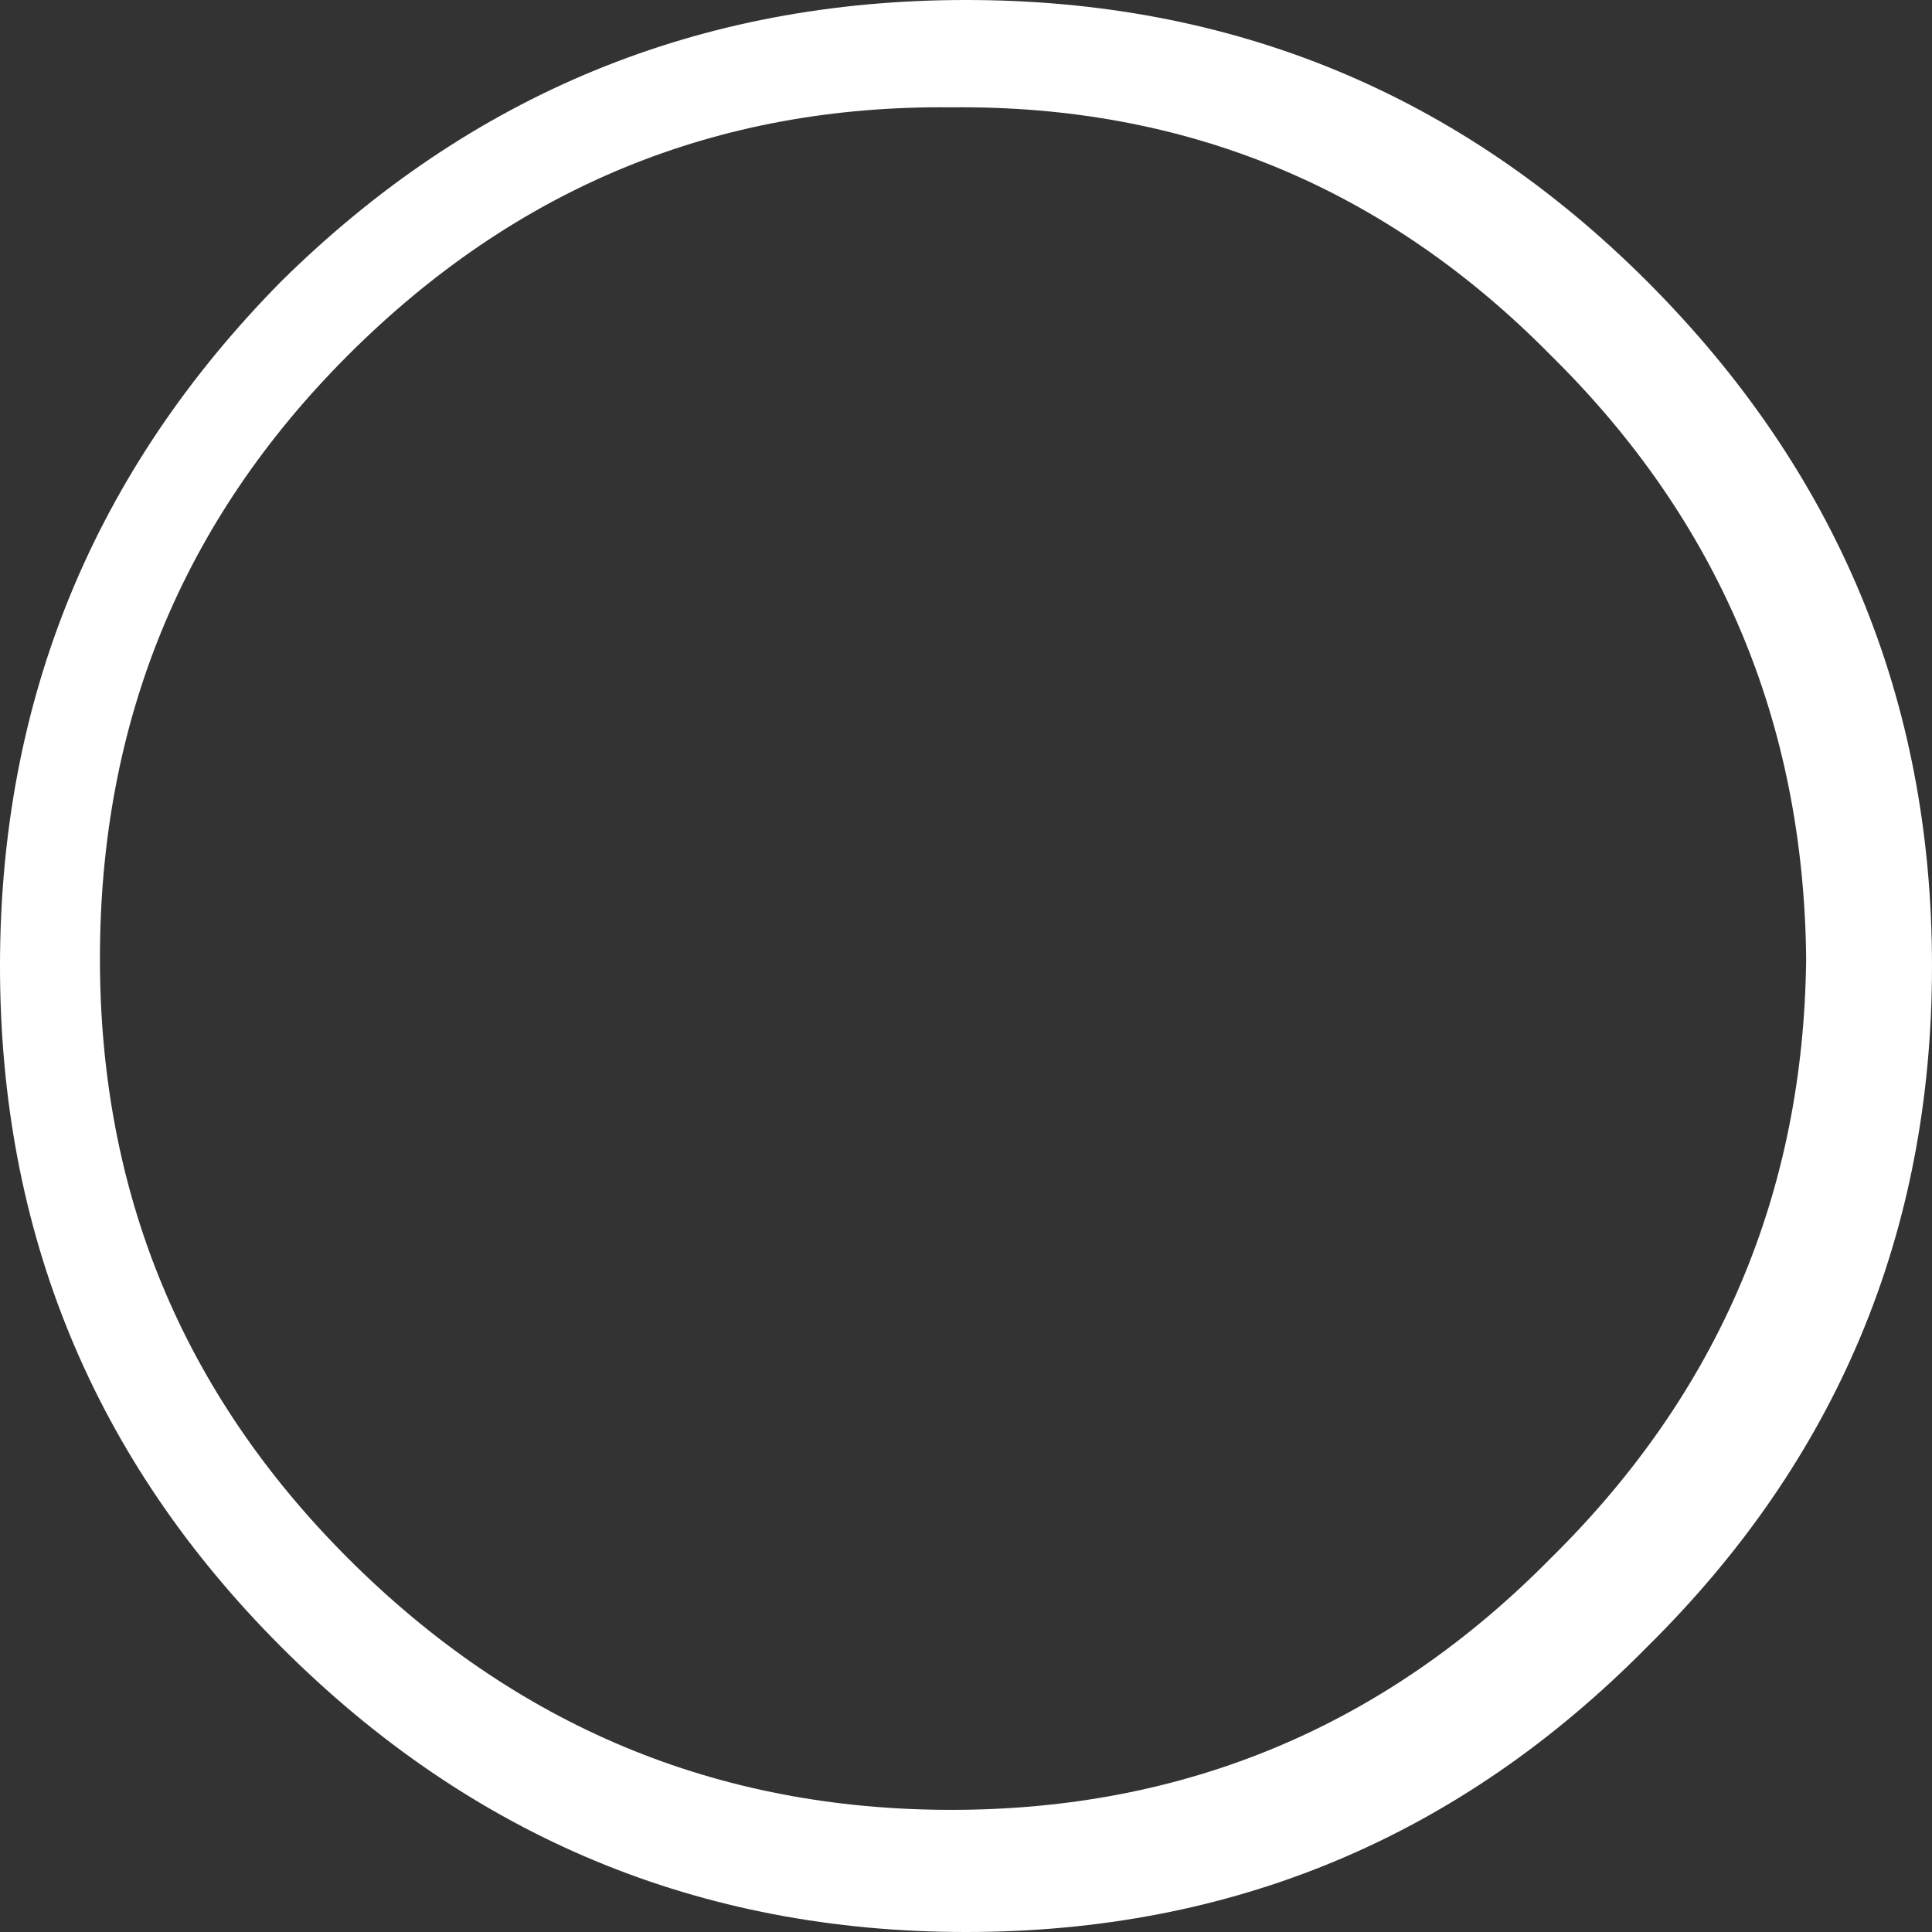
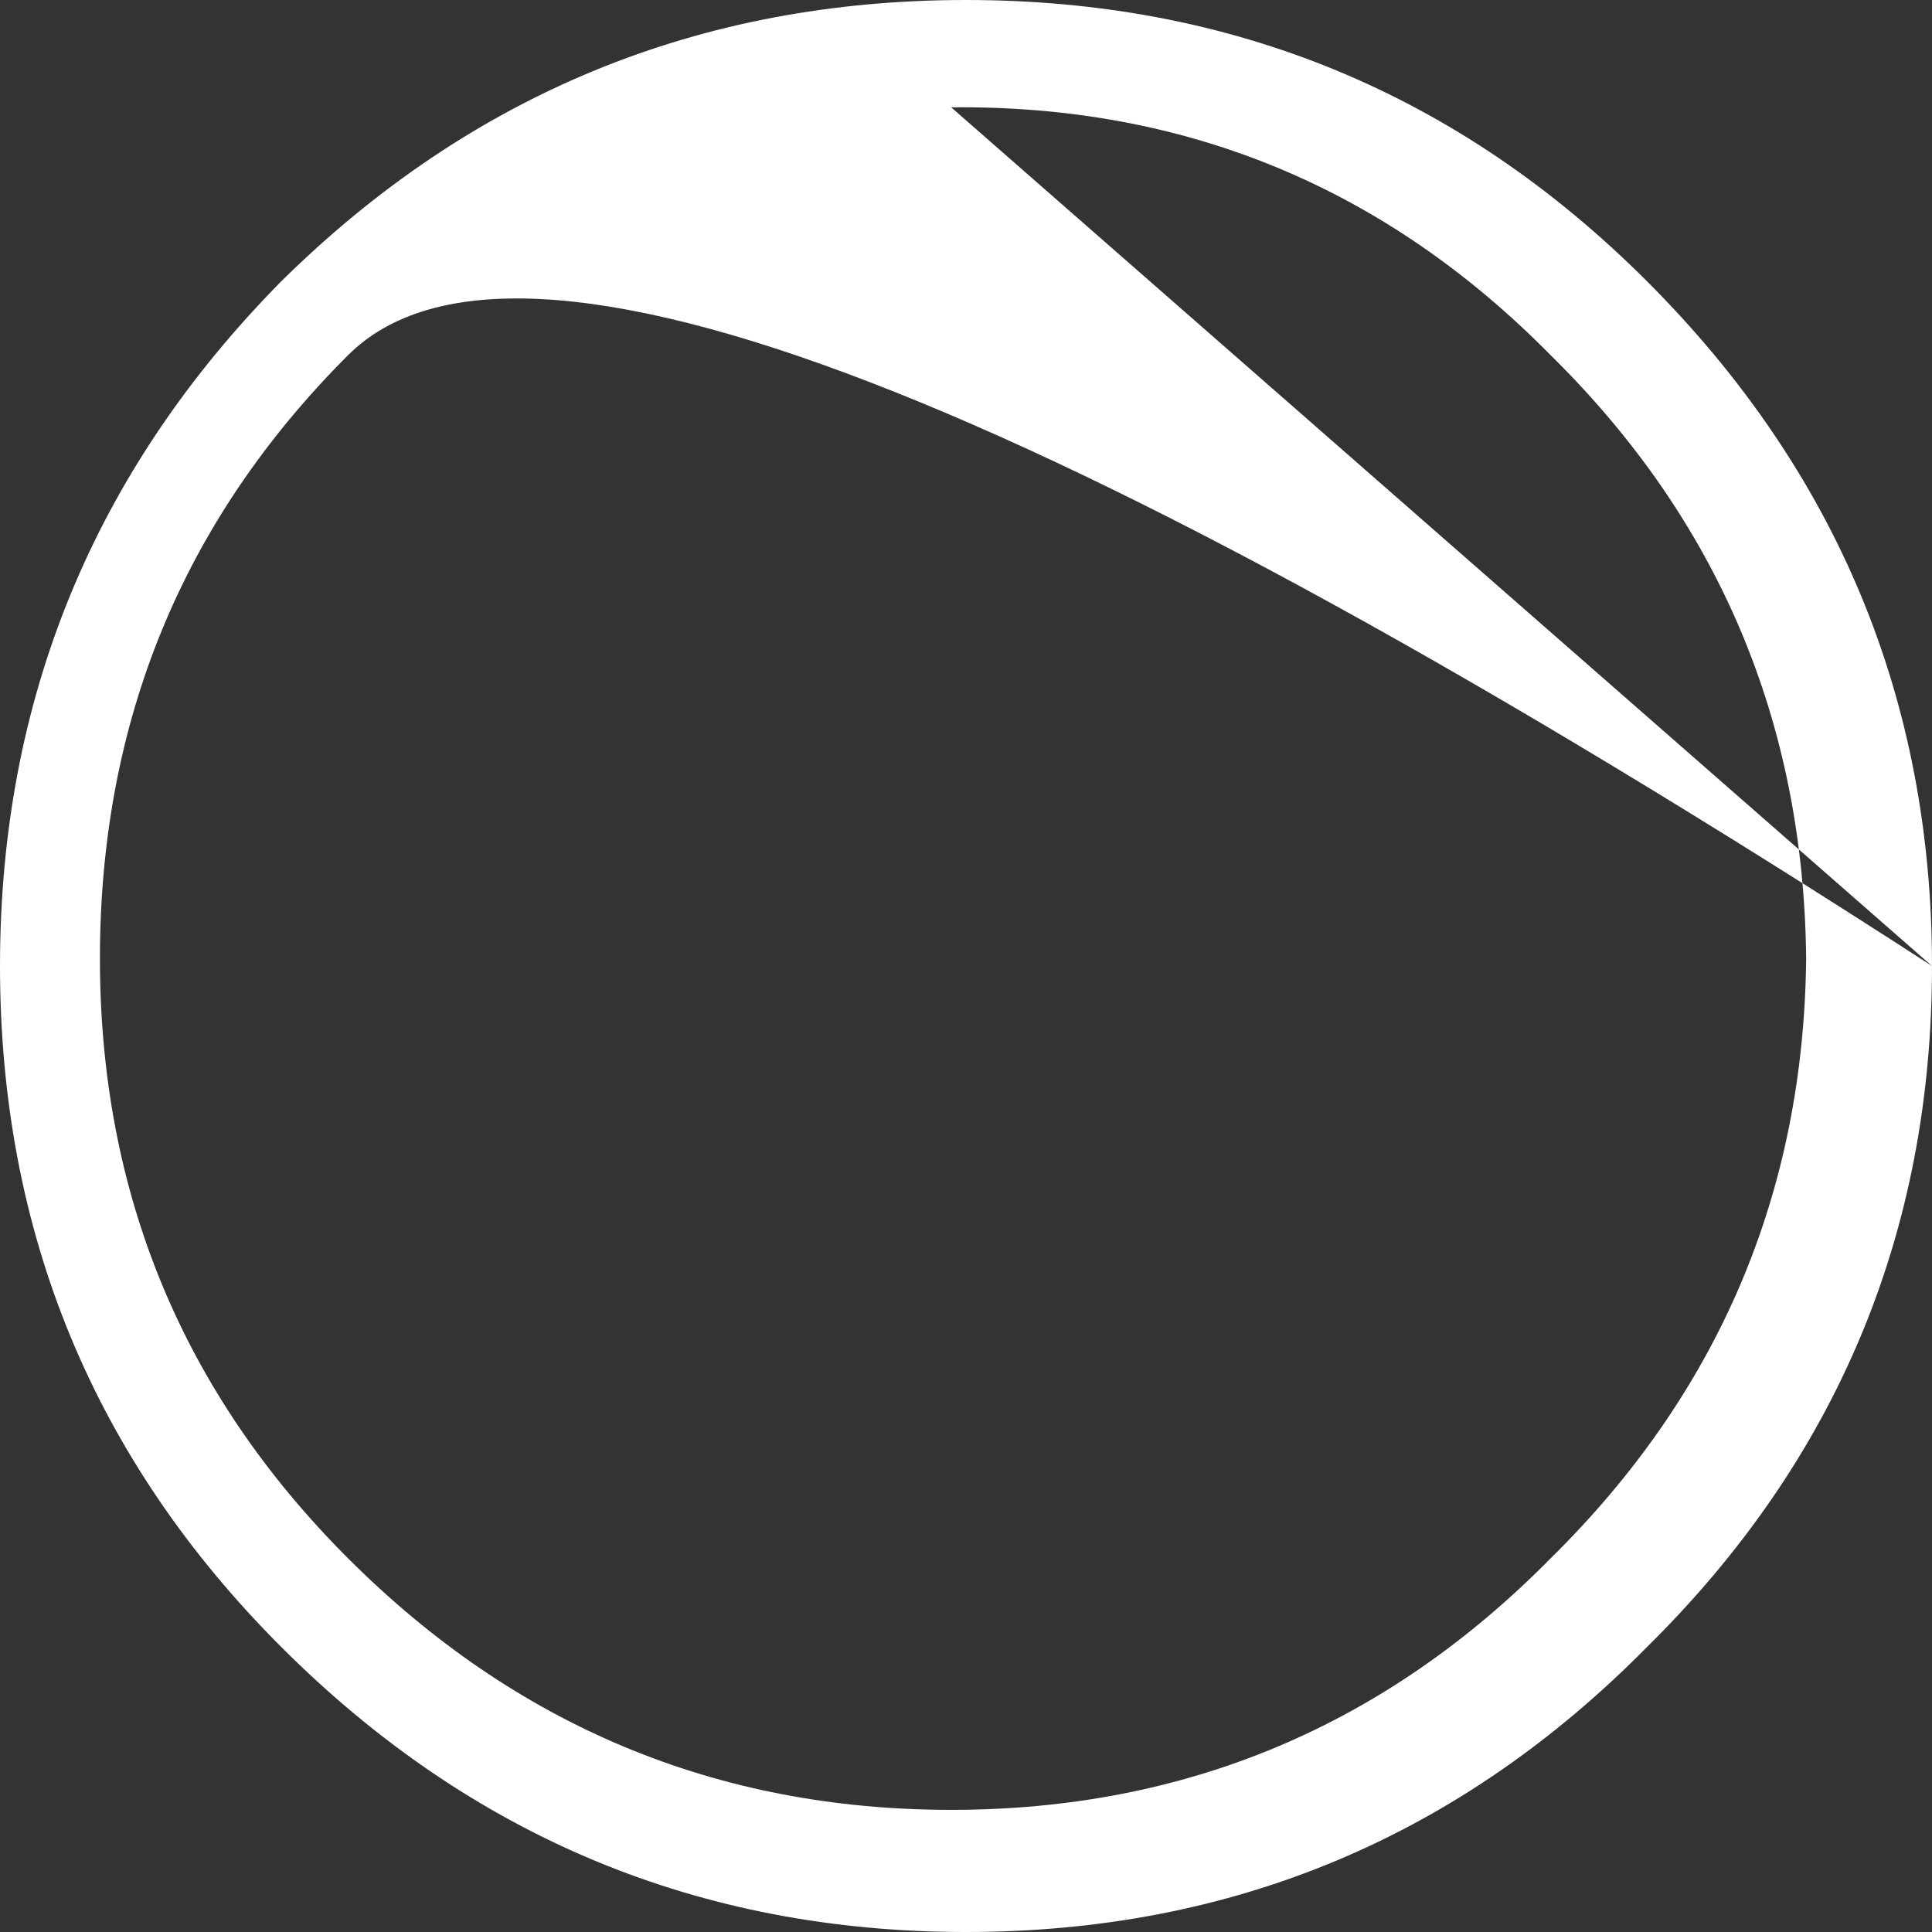
<svg xmlns="http://www.w3.org/2000/svg" height="26.1px" width="26.1px">
  <rect width="100%" height="100%" fill="#333333" stroke="none" />
  <g transform="matrix(1.0, 0.0, 0.0, 1.0, 13.05, 13.05)">
-     <path d="M13.05 0.0 Q13.05 5.4 9.2 9.2 5.4 13.05 0.0 13.05 -5.4 13.05 -9.25 9.2 -13.05 5.4 -13.05 0.0 -13.05 -5.4 -9.25 -9.25 -5.4 -13.05 0.0 -13.05 5.4 -13.05 9.2 -9.25 13.05 -5.4 13.05 0.0 M-0.2 -11.6 Q-4.95 -11.65 -8.35 -8.25 -11.7 -4.9 -11.7 -0.1 -11.7 4.65 -8.35 8.0 -4.95 11.4 -0.2 11.4 4.55 11.4 7.9 8.0 11.3 4.65 11.35 -0.1 11.3 -4.9 7.9 -8.25 4.55 -11.65 -0.2 -11.6" fill="#ffffff" fill-rule="evenodd" stroke="none" />
+     <path d="M13.05 0.0 Q13.05 5.4 9.2 9.2 5.4 13.05 0.0 13.05 -5.4 13.05 -9.25 9.2 -13.05 5.4 -13.05 0.0 -13.05 -5.4 -9.25 -9.25 -5.4 -13.05 0.0 -13.05 5.4 -13.05 9.2 -9.25 13.05 -5.4 13.05 0.0 Q-4.95 -11.65 -8.35 -8.25 -11.7 -4.9 -11.7 -0.1 -11.7 4.65 -8.35 8.0 -4.95 11.4 -0.2 11.4 4.55 11.4 7.9 8.0 11.3 4.65 11.35 -0.1 11.3 -4.9 7.9 -8.25 4.55 -11.65 -0.2 -11.6" fill="#ffffff" fill-rule="evenodd" stroke="none" />
  </g>
</svg>